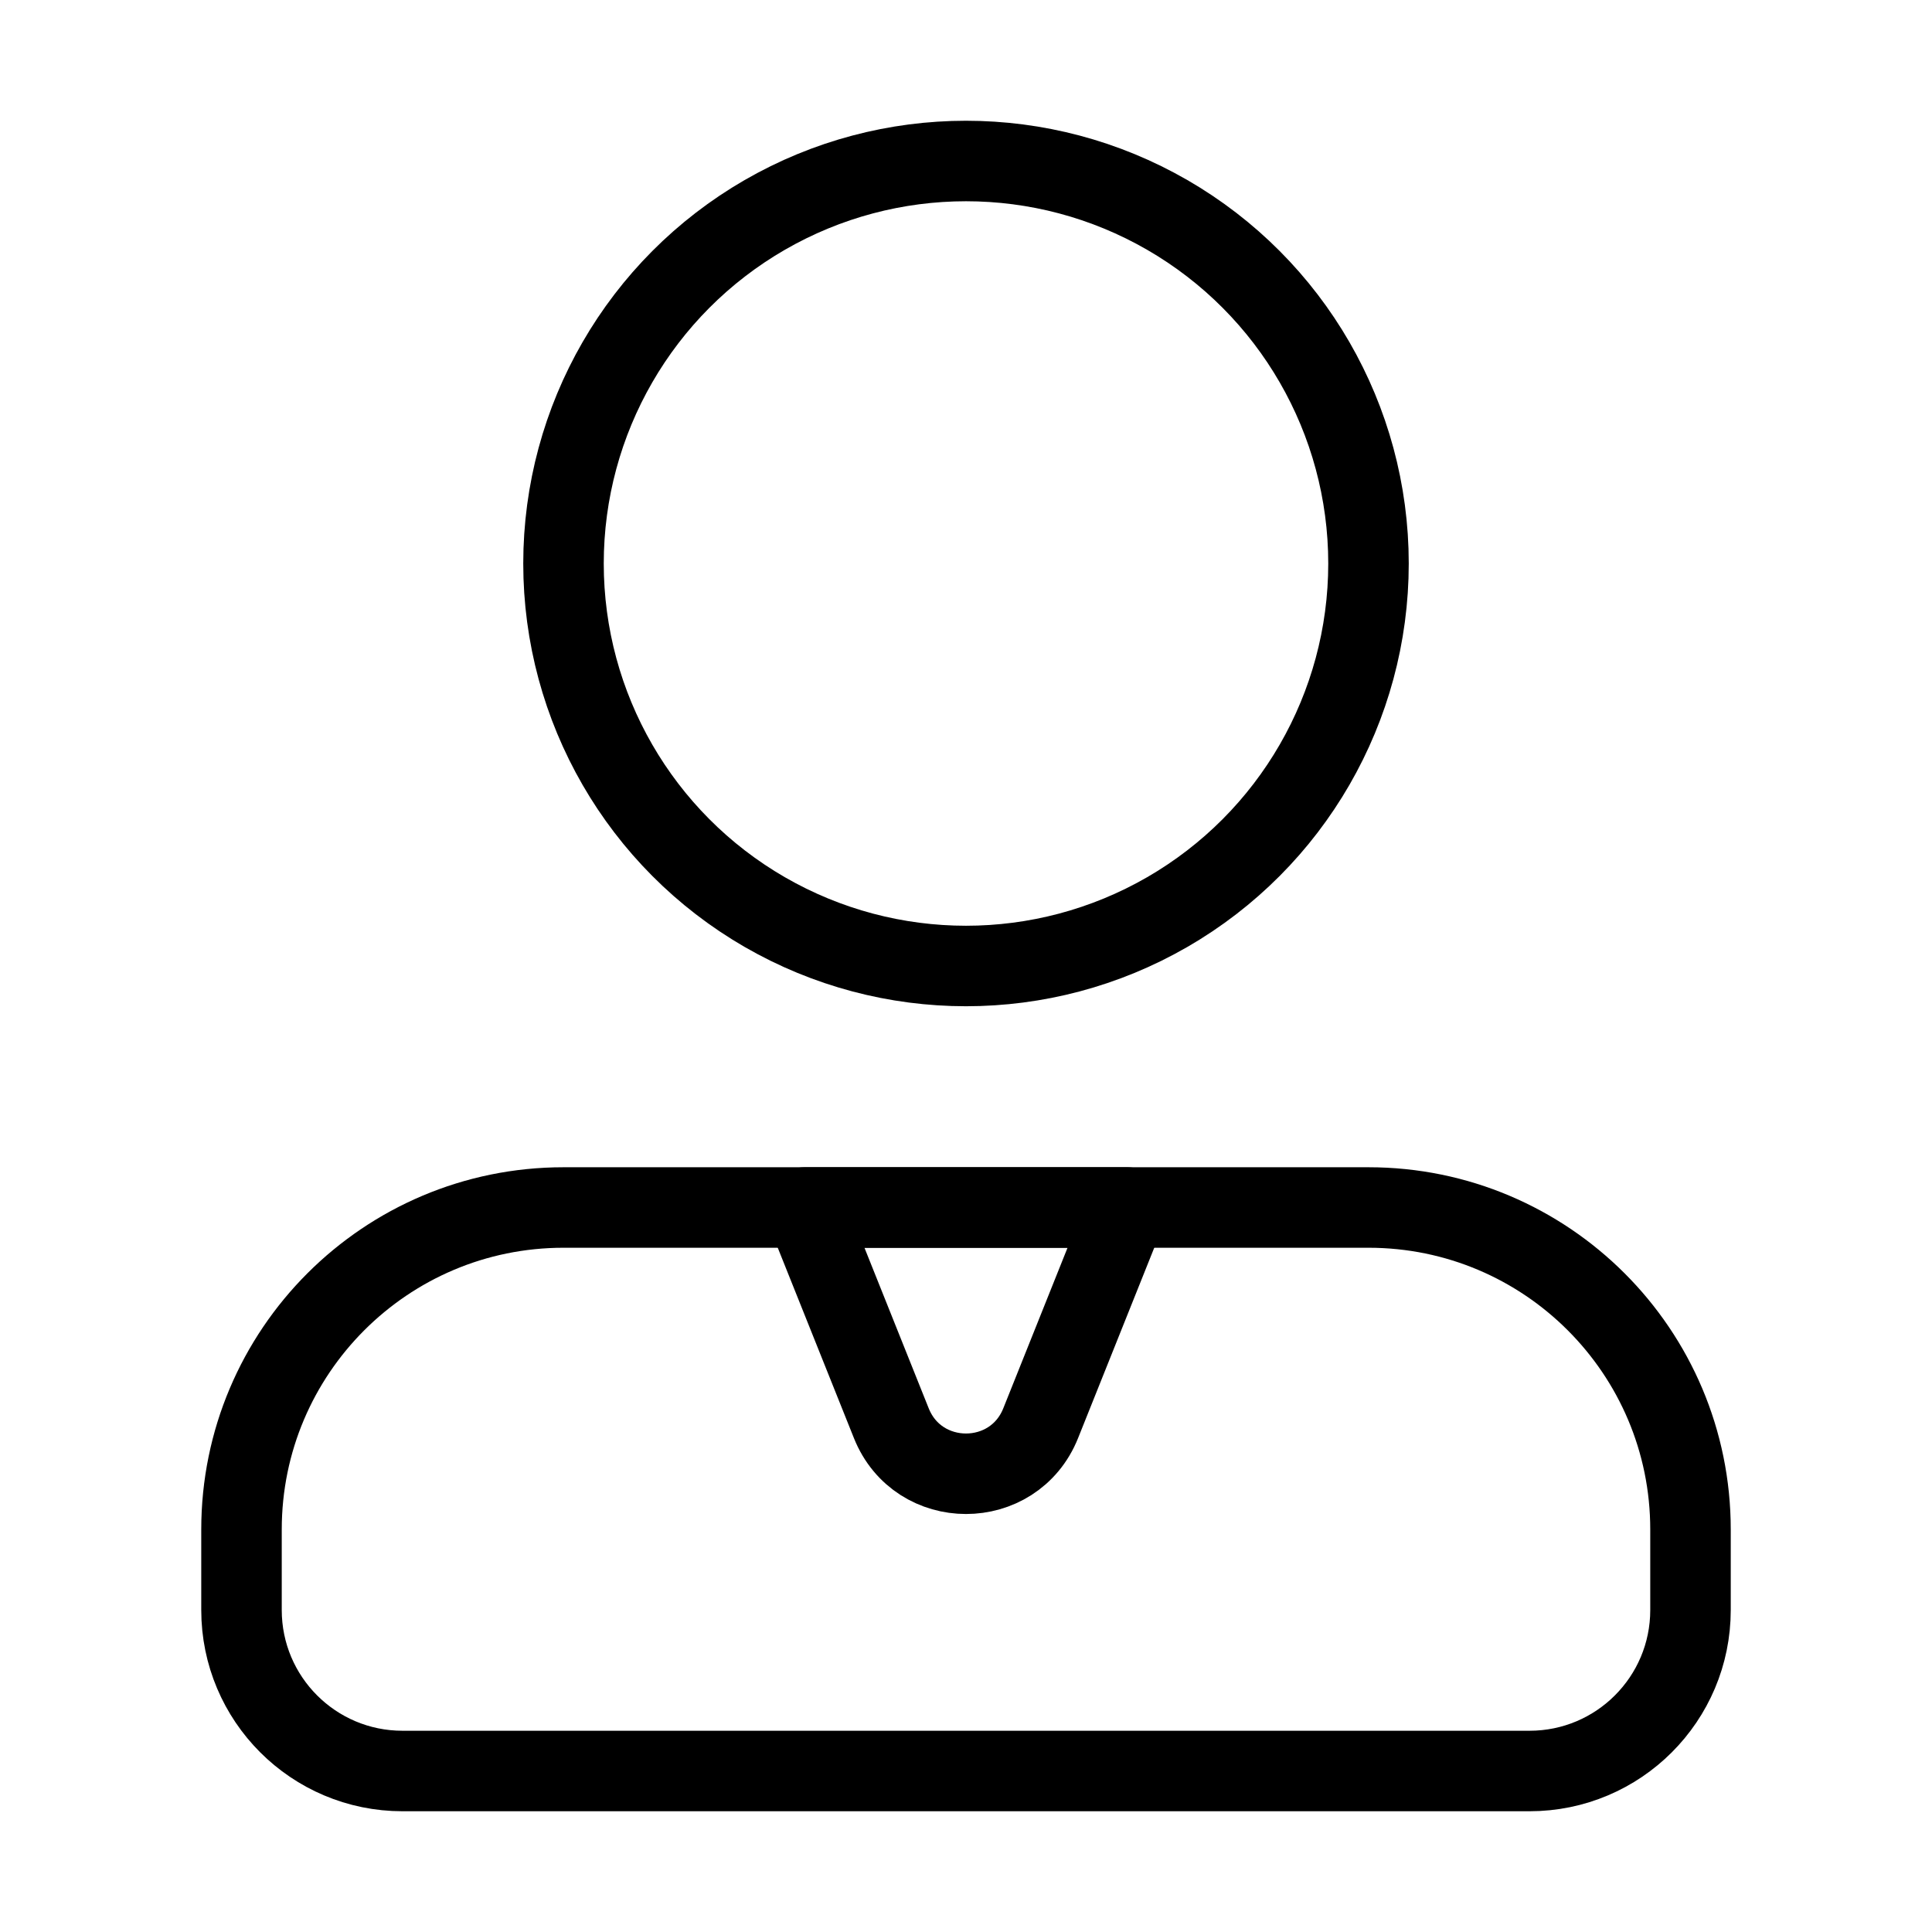
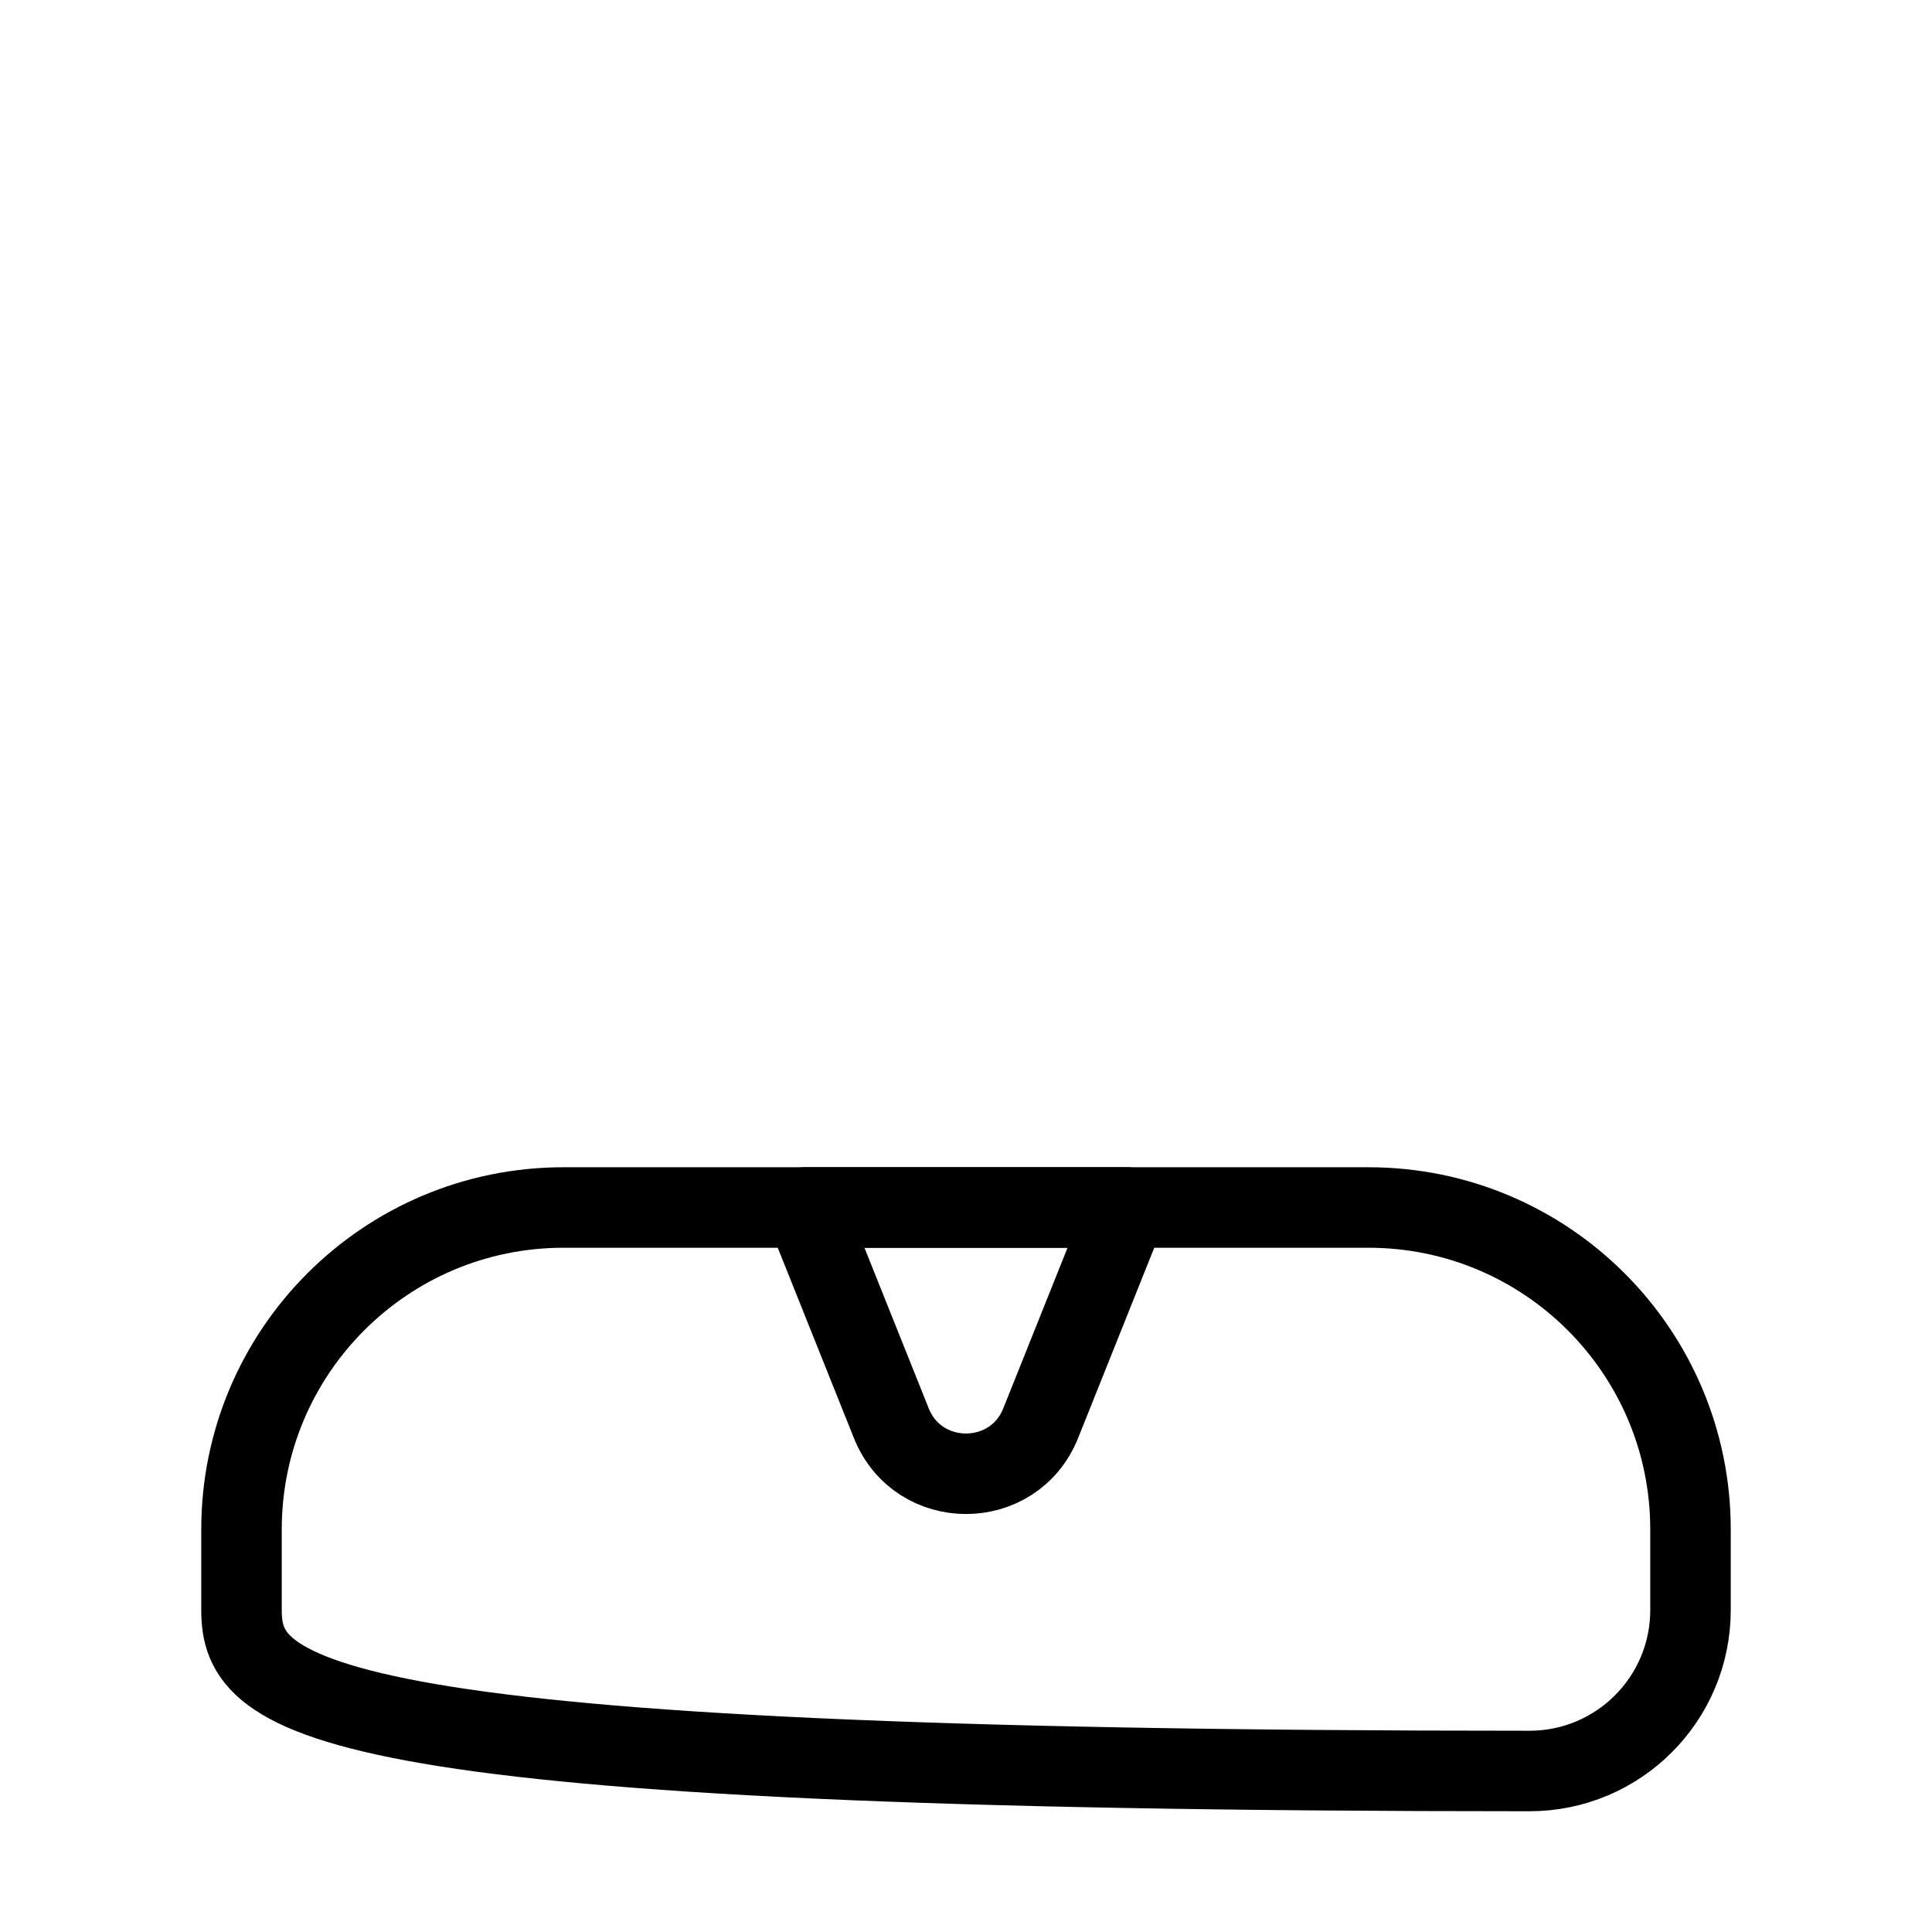
<svg xmlns="http://www.w3.org/2000/svg" width="24" height="24" viewBox="0 0 24 24" fill="none">
-   <circle cx="12" cy="7" r="5" stroke="black" stroke-linejoin="round" />
-   <path d="M3 19C3 16.791 4.791 15 7 15H17C19.209 15 21 16.791 21 19V20C21 21.105 20.105 22 19 22H5C3.895 22 3 21.105 3 20V19Z" stroke="black" stroke-linejoin="round" />
+   <path d="M3 19C3 16.791 4.791 15 7 15H17C19.209 15 21 16.791 21 19V20C21 21.105 20.105 22 19 22C3.895 22 3 21.105 3 20V19Z" stroke="black" stroke-linejoin="round" />
  <path d="M11.072 17.679L10 15H14L12.928 17.679C12.593 18.517 11.407 18.517 11.072 17.679Z" stroke="black" stroke-linejoin="round" />
</svg>